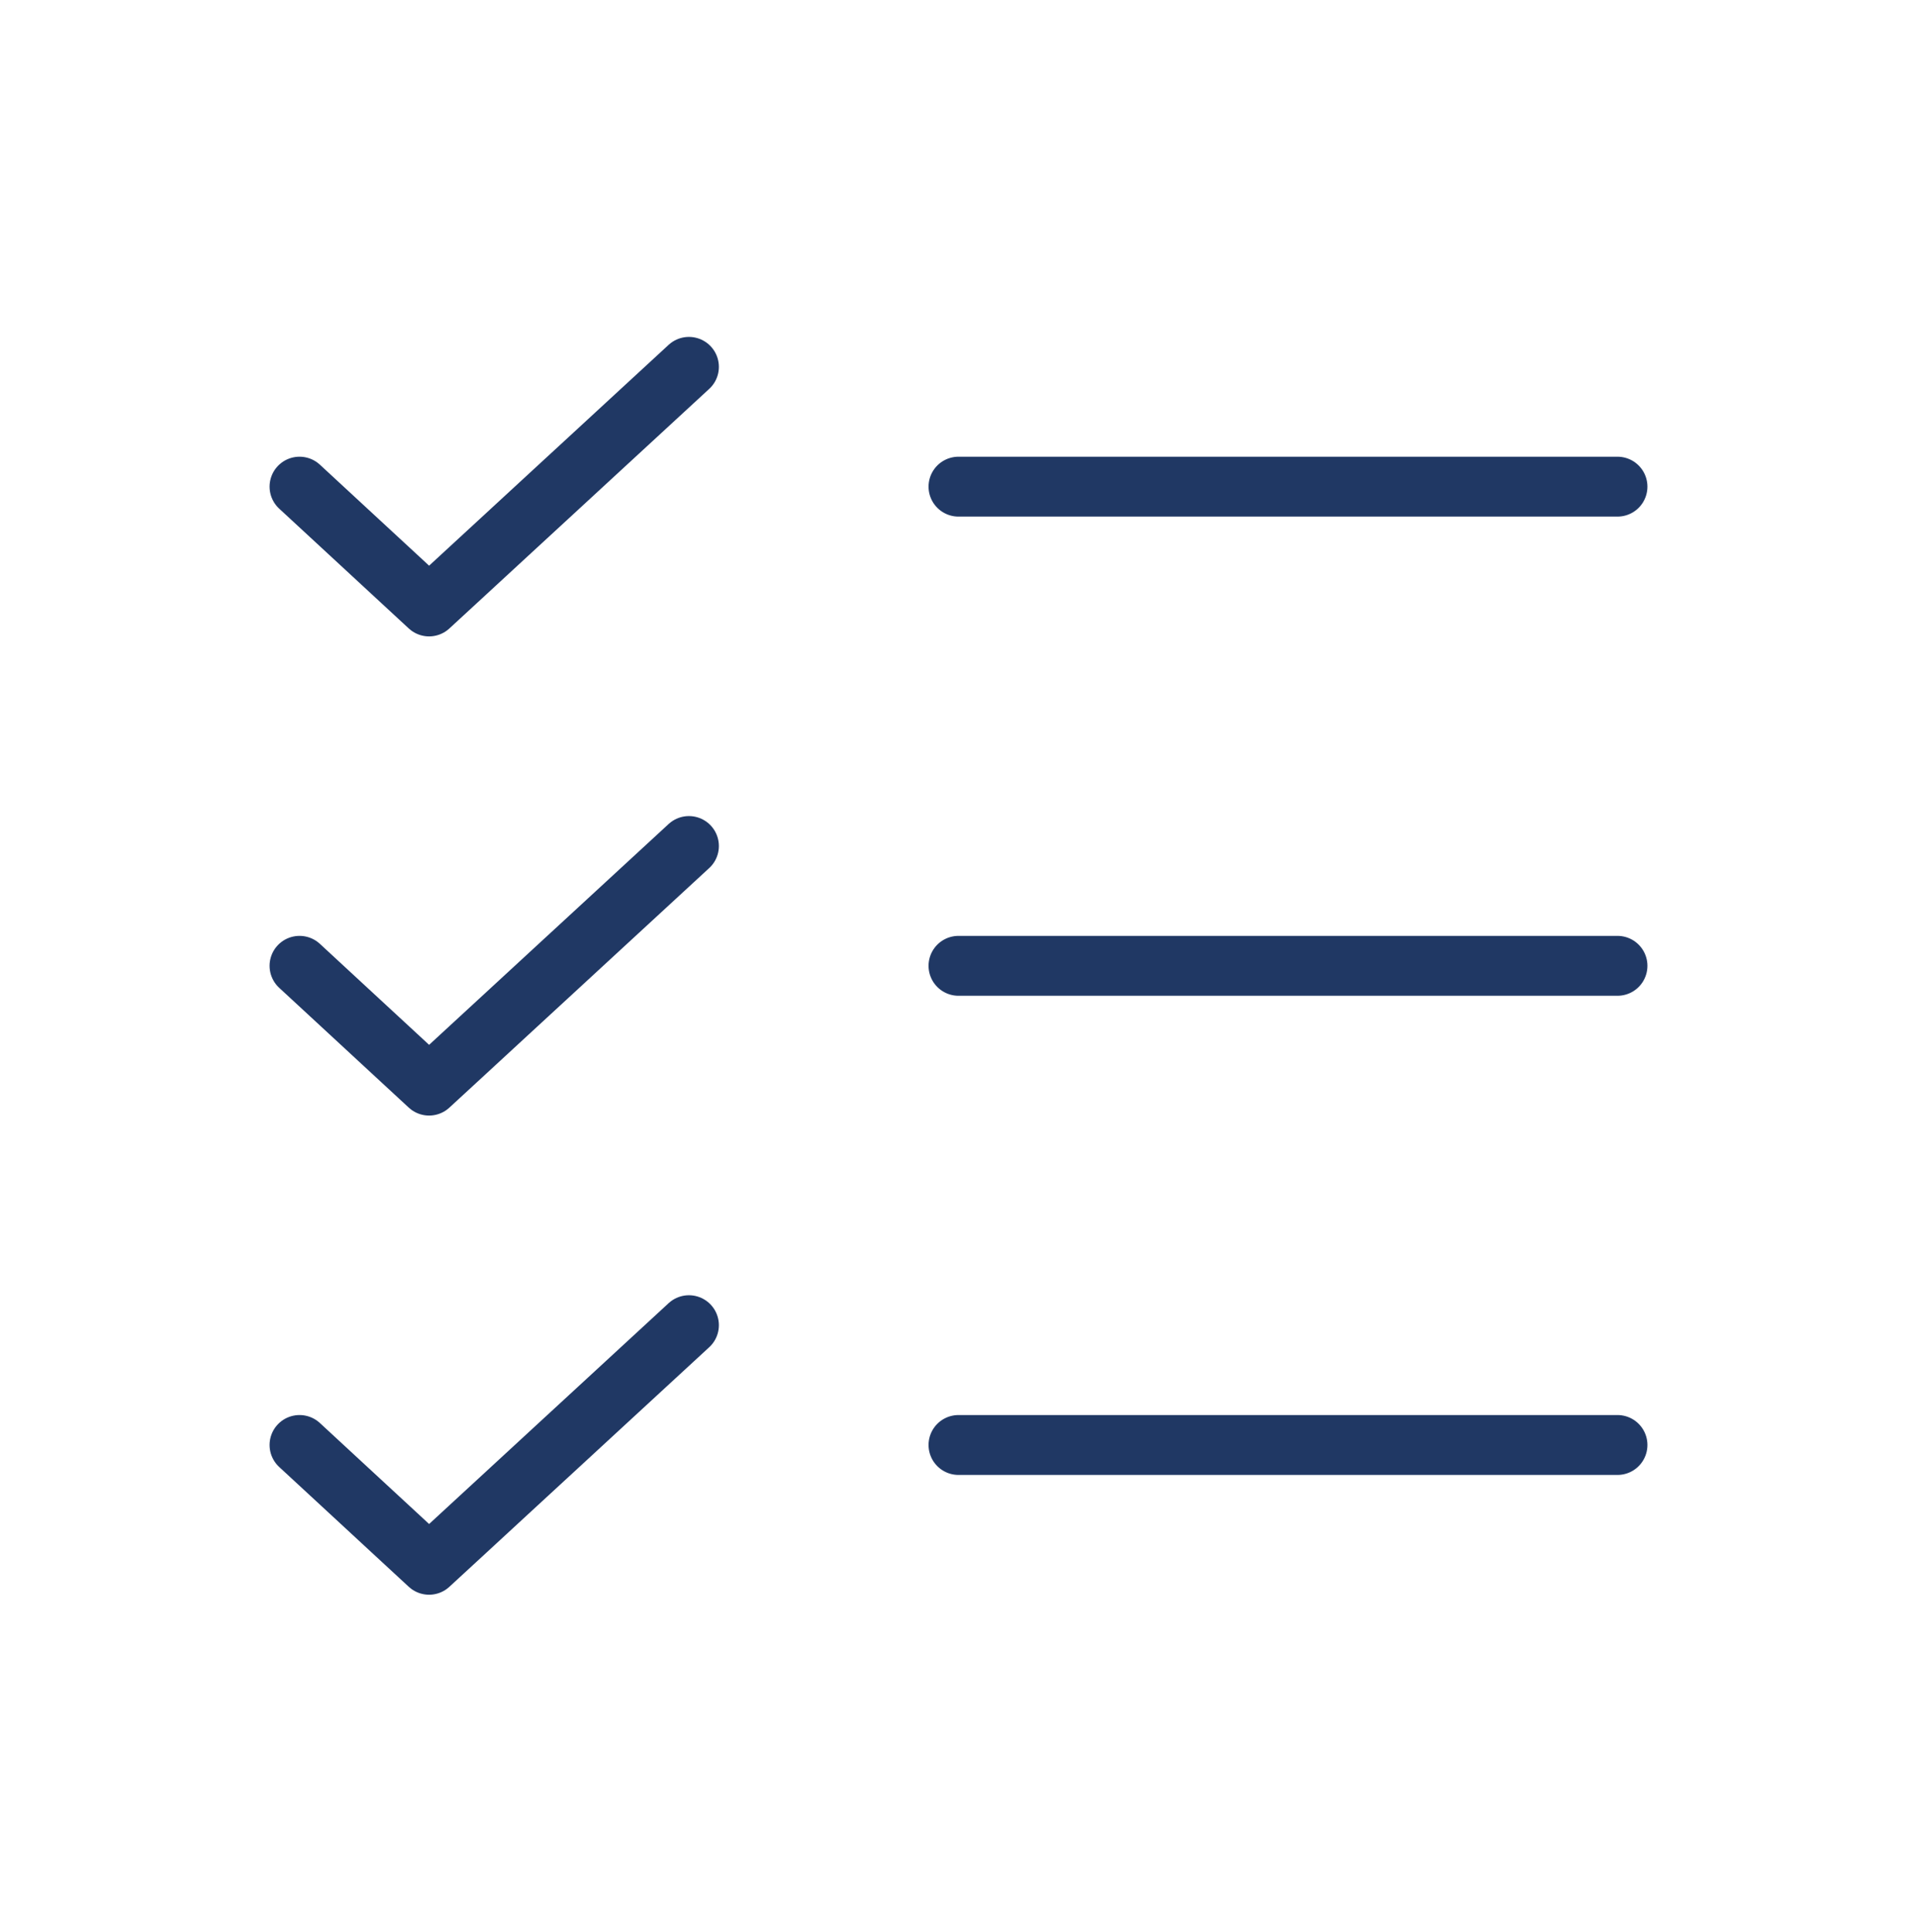
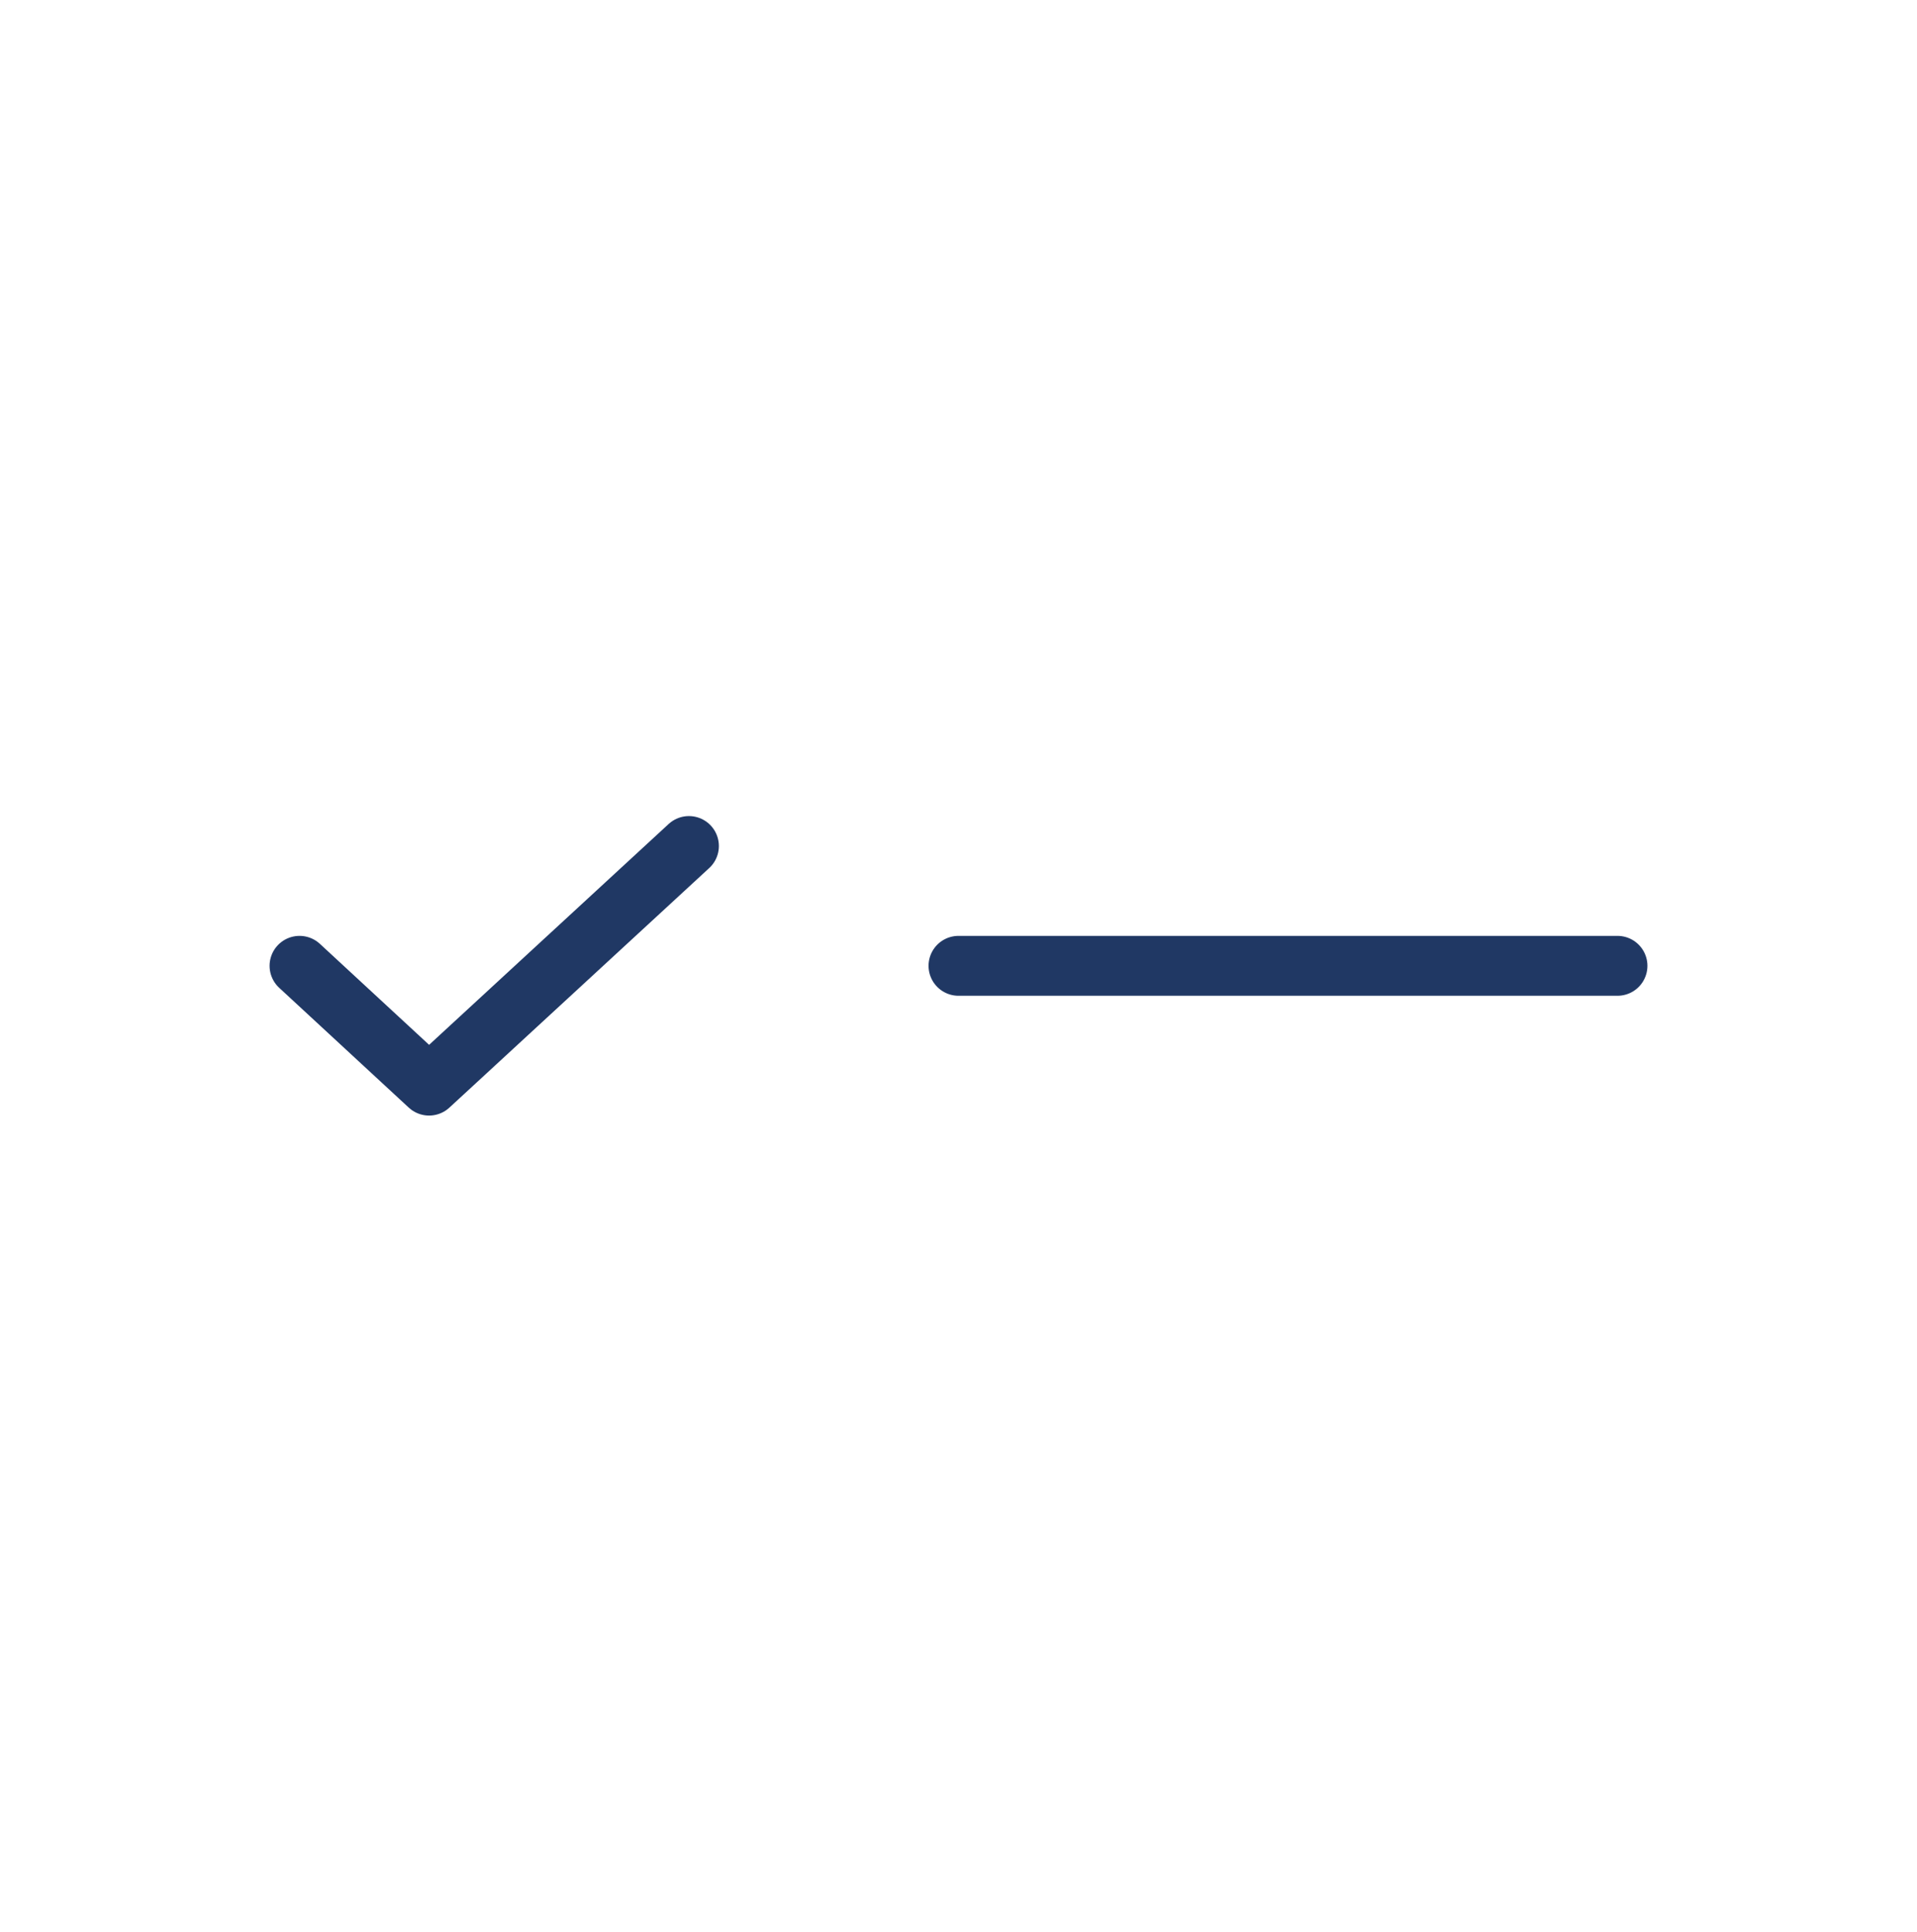
<svg xmlns="http://www.w3.org/2000/svg" width="128" height="129" viewBox="0 0 128 129" fill="none">
  <path d="M64 64.5H108" stroke="#203864" stroke-width="4" stroke-linecap="round" stroke-linejoin="round" />
-   <path d="M64 32.5H108" stroke="#203864" stroke-width="4" stroke-linecap="round" stroke-linejoin="round" />
-   <path d="M64 96.5H108" stroke="#203864" stroke-width="4" stroke-linecap="round" stroke-linejoin="round" />
-   <path d="M46 24.5L28.65 40.5L20 32.5" stroke="#203864" stroke-width="4" stroke-linecap="round" stroke-linejoin="round" />
  <path d="M46 56.5L28.65 72.5L20 64.5" stroke="#203864" stroke-width="4" stroke-linecap="round" stroke-linejoin="round" />
-   <path d="M46 88.5L28.65 104.5L20 96.5" stroke="#203864" stroke-width="4" stroke-linecap="round" stroke-linejoin="round" />
</svg>